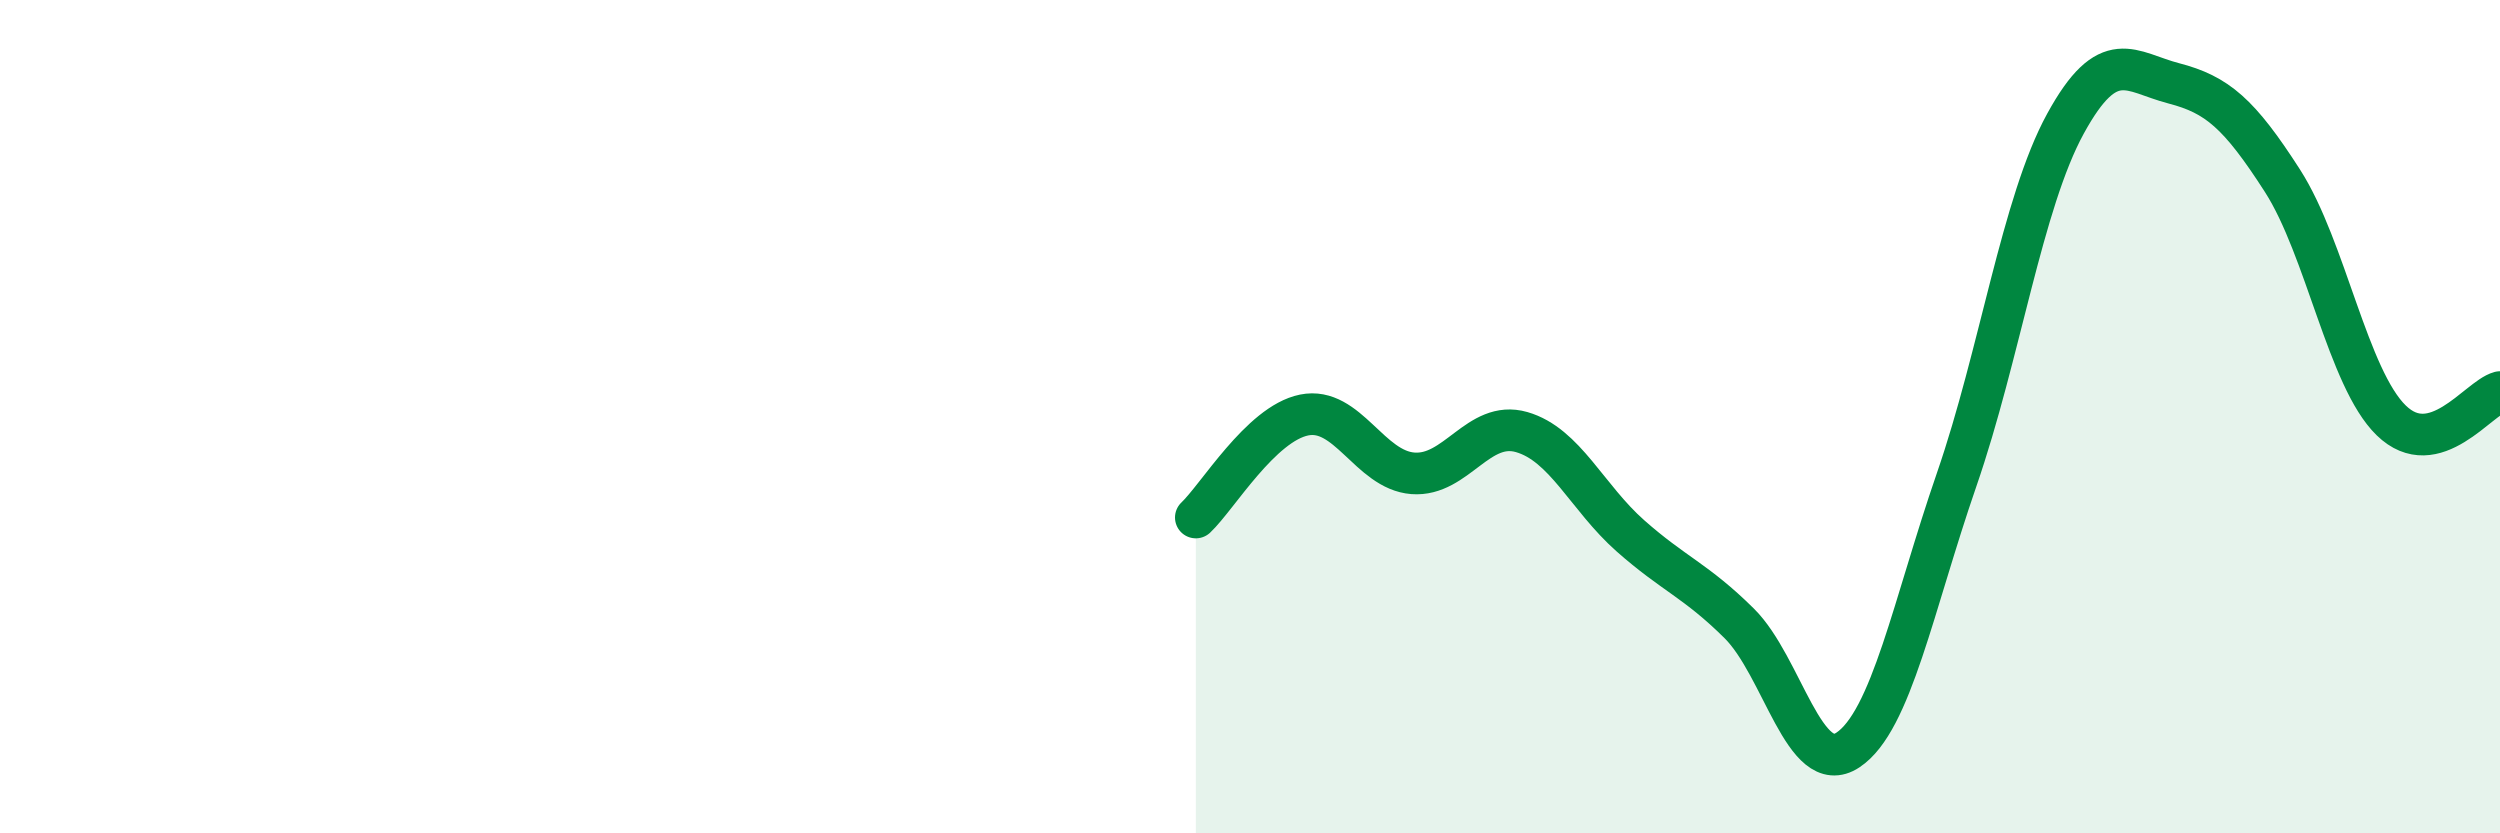
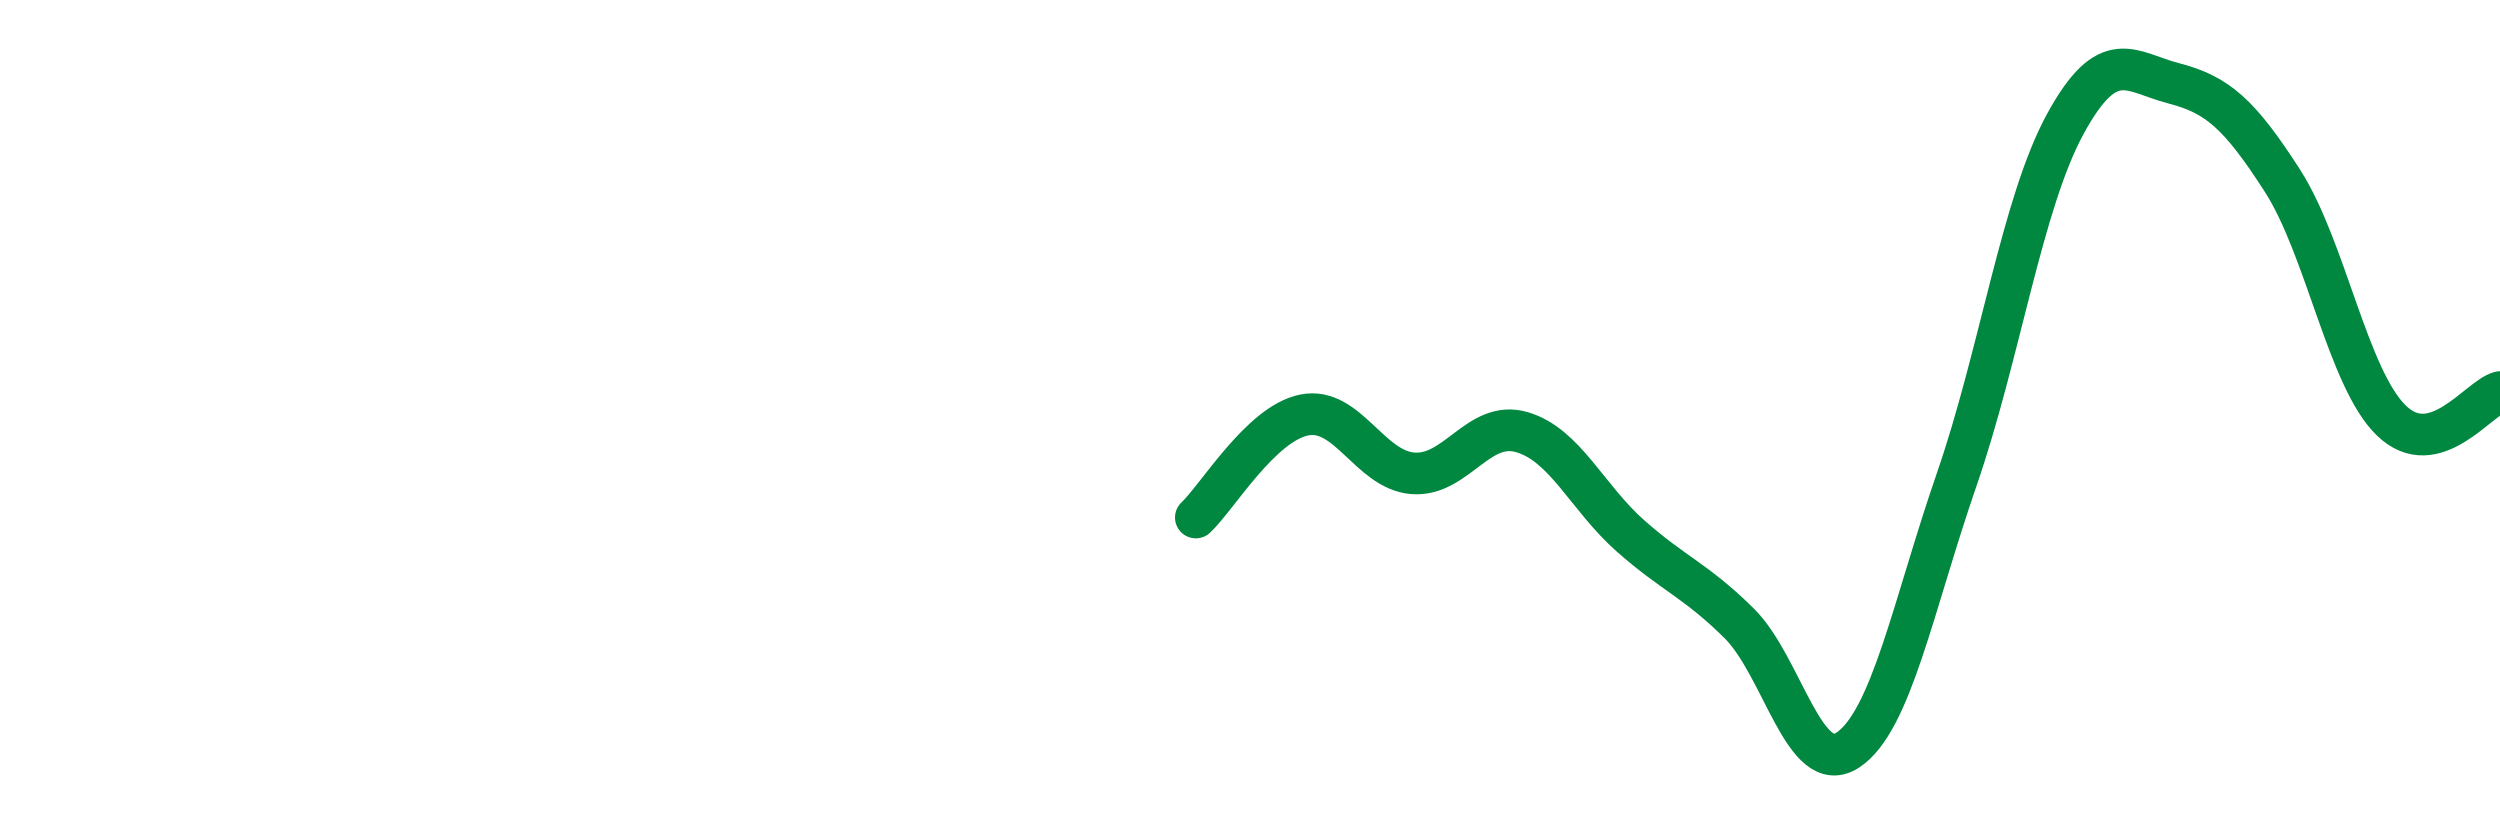
<svg xmlns="http://www.w3.org/2000/svg" width="60" height="20" viewBox="0 0 60 20">
-   <path d="M 28.7,12.42 C 29.22,11.93 30.26,10.17 31.3,9.96 C 32.34,9.75 32.87,11.28 33.91,11.36 C 34.95,11.44 35.48,10.07 36.52,10.37 C 37.56,10.67 38.09,11.94 39.13,12.86 C 40.17,13.78 40.7,13.93 41.74,14.96 C 42.78,15.99 43.31,18.69 44.35,18 C 45.39,17.31 45.92,14.52 46.96,11.51 C 48,8.5 48.53,4.87 49.57,2.97 C 50.61,1.07 51.13,1.73 52.17,2 C 53.21,2.27 53.74,2.72 54.78,4.34 C 55.82,5.96 56.35,9.08 57.39,10.09 C 58.43,11.1 59.48,9.55 60,9.41L60 20L28.7 20Z" fill="#008740" opacity="0.1" stroke-linecap="round" stroke-linejoin="round" />
  <path d="M 28.7,12.42 C 29.22,11.93 30.26,10.17 31.3,9.96 C 32.34,9.75 32.87,11.28 33.91,11.36 C 34.95,11.44 35.48,10.07 36.52,10.37 C 37.56,10.67 38.09,11.94 39.13,12.86 C 40.17,13.78 40.7,13.93 41.74,14.96 C 42.78,15.99 43.31,18.69 44.35,18 C 45.39,17.31 45.92,14.52 46.96,11.51 C 48,8.5 48.53,4.87 49.57,2.97 C 50.61,1.07 51.13,1.73 52.17,2 C 53.21,2.27 53.74,2.72 54.78,4.34 C 55.82,5.96 56.35,9.08 57.39,10.09 C 58.43,11.1 59.48,9.55 60,9.41" stroke="#008740" stroke-width="1" fill="none" stroke-linecap="round" stroke-linejoin="round" />
</svg>